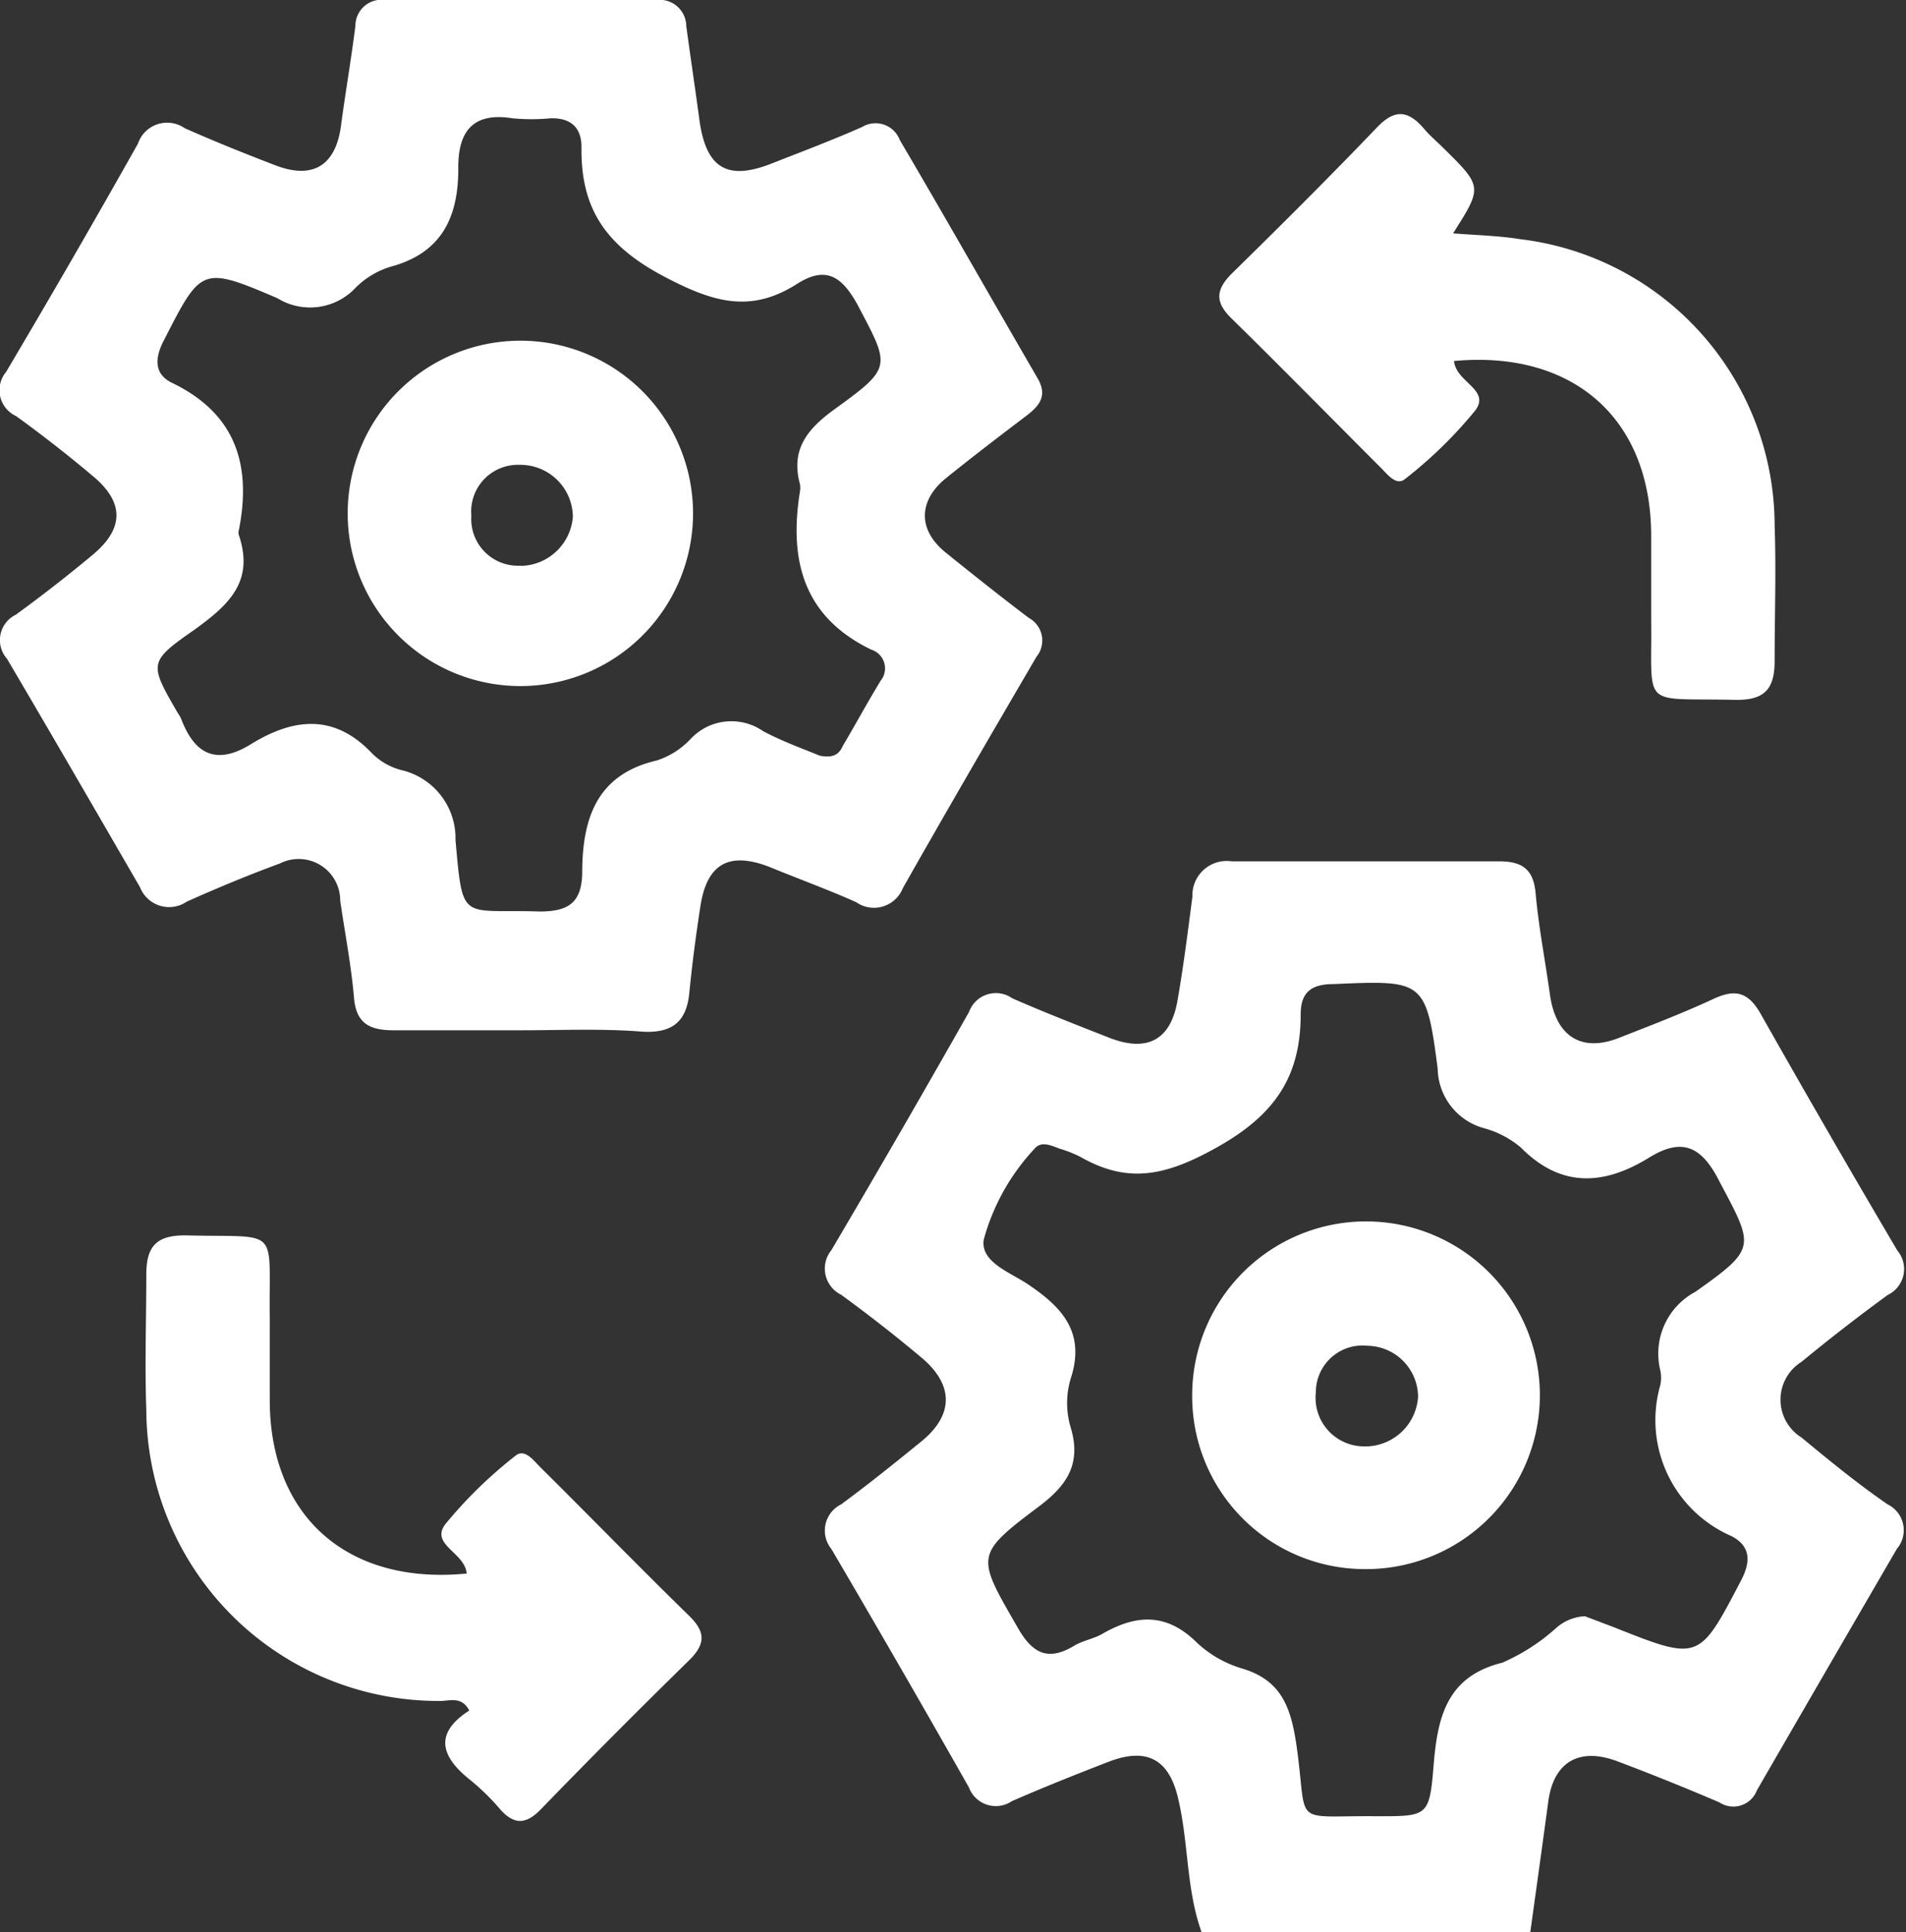
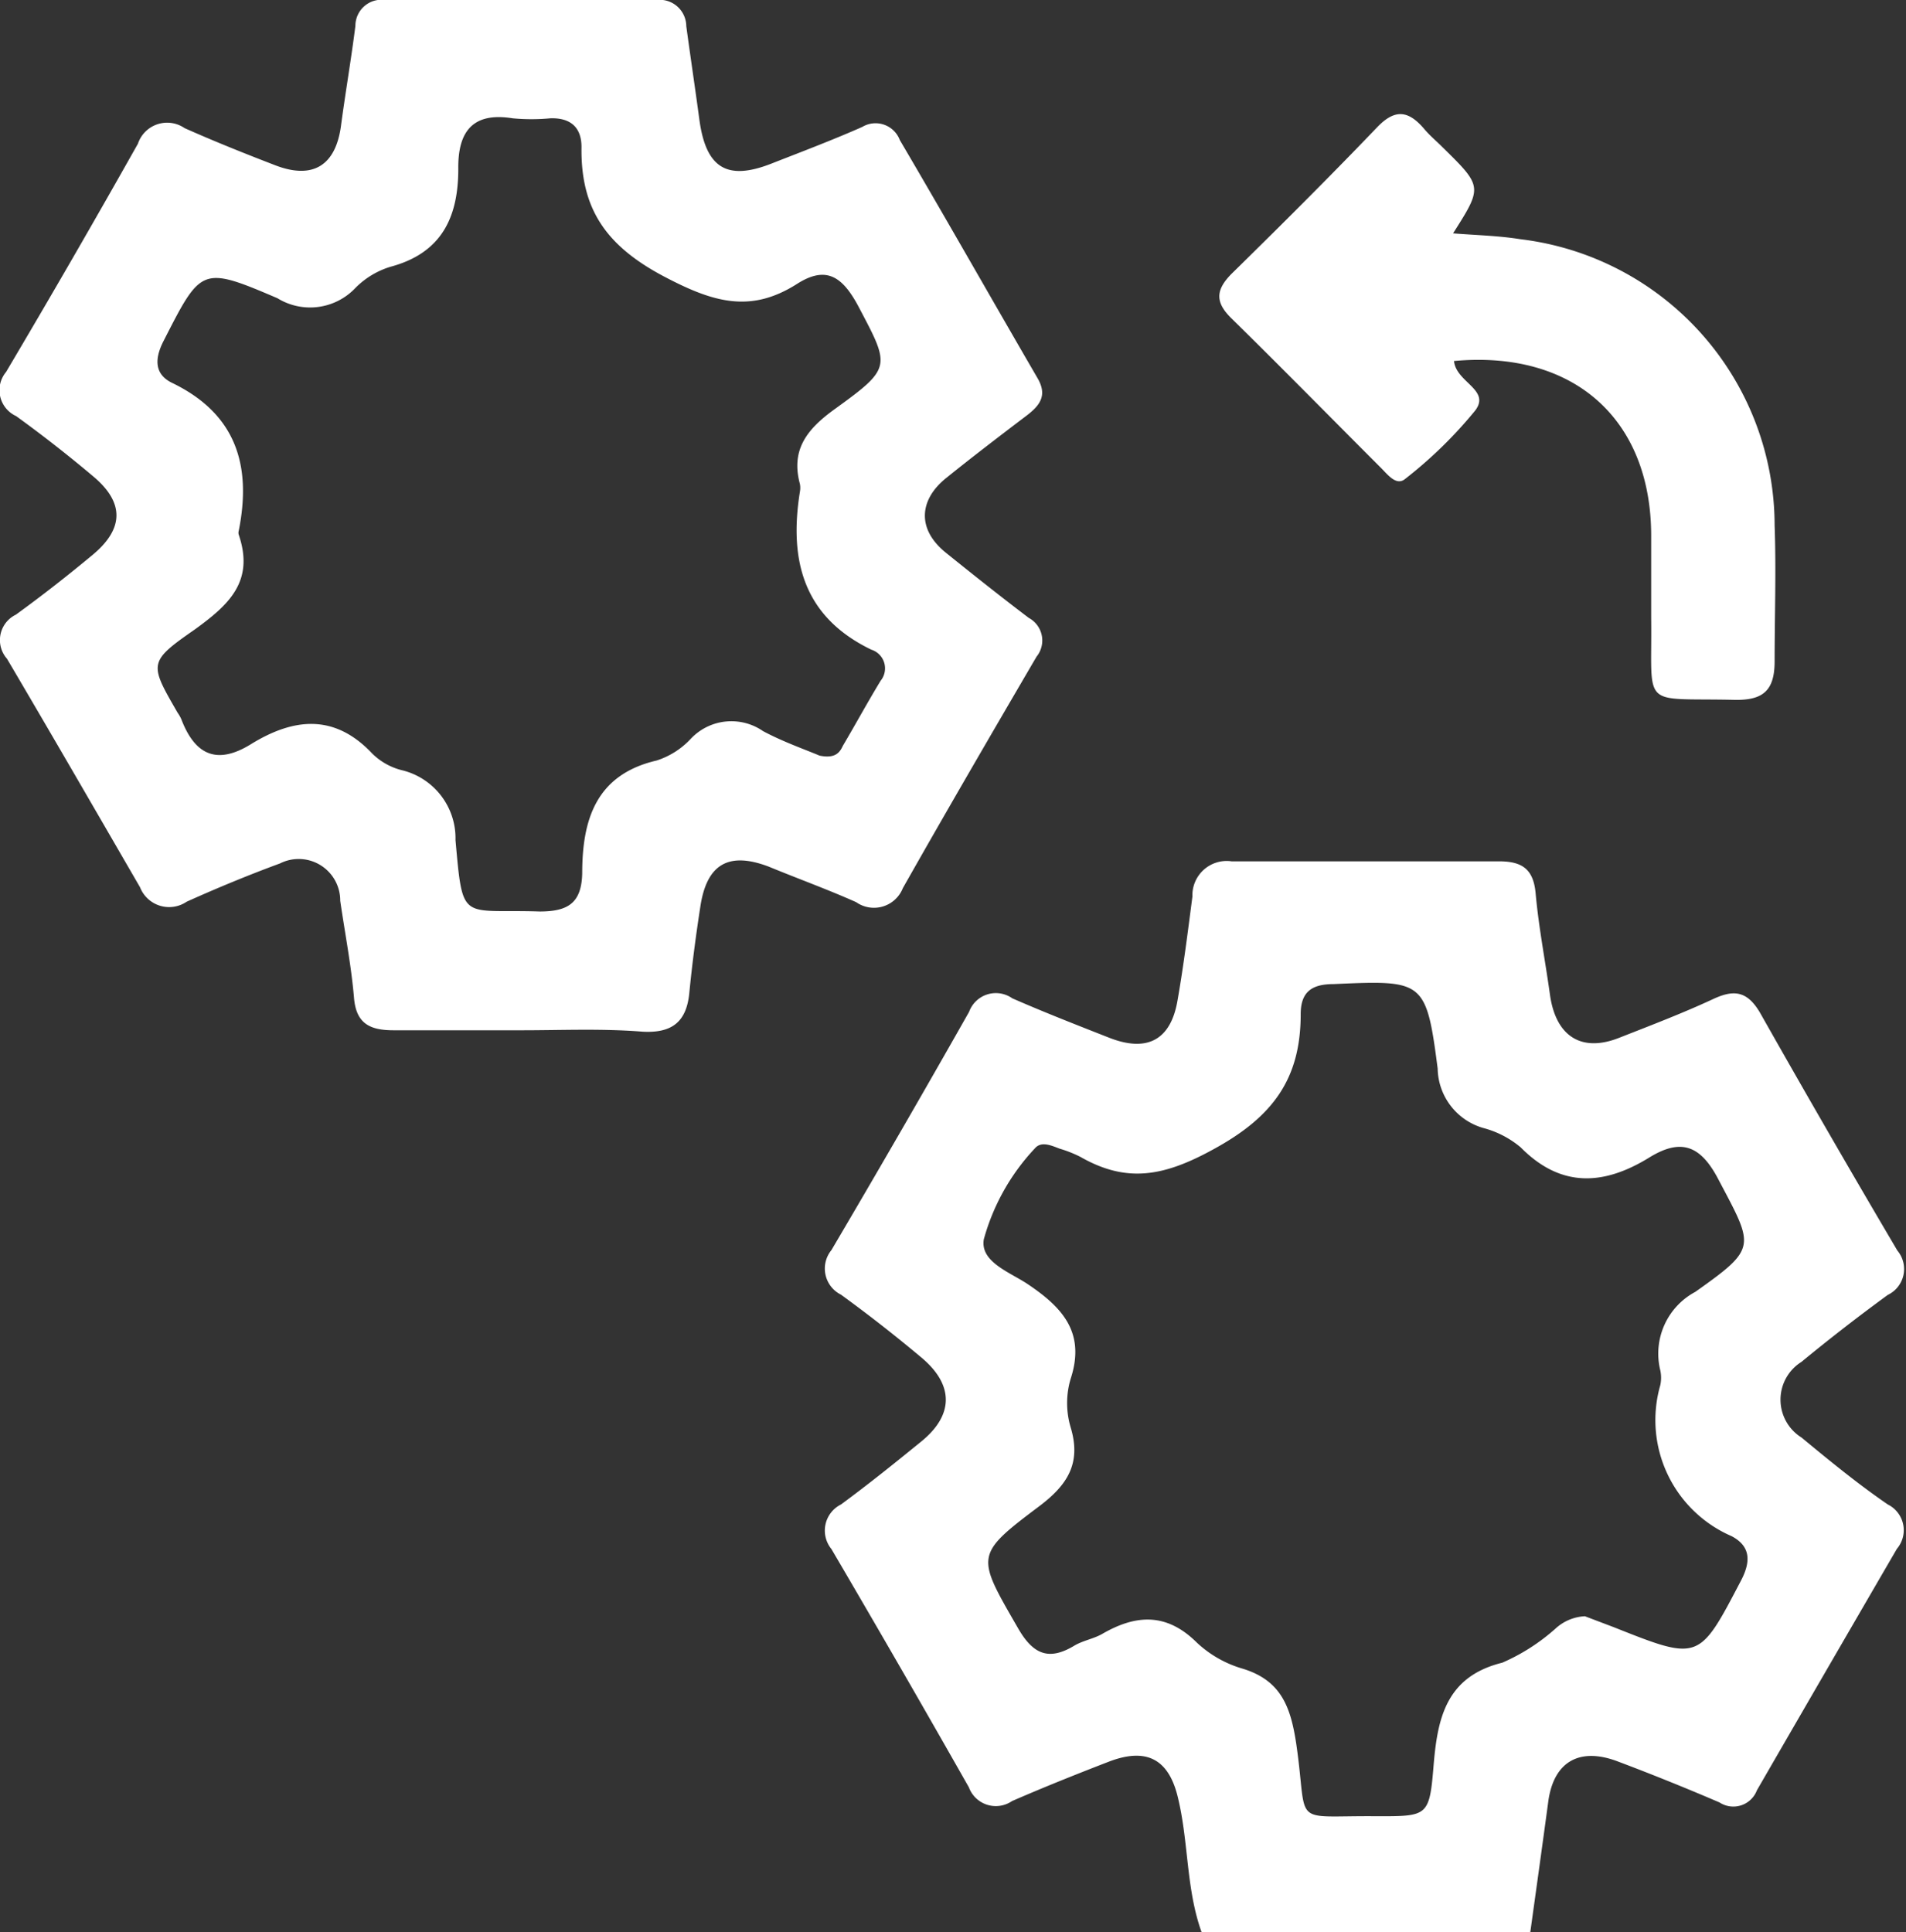
<svg xmlns="http://www.w3.org/2000/svg" viewBox="0 0 81.68 82.79">
  <rect x="0" y="0" width="81.68" height="82.79" fill="#333333" stroke="none" />
  <defs>
    <style>.cls-1{fill:#fff;}</style>
  </defs>
  <g id="Layer_2" data-name="Layer 2">
    <g id="Layer_1-2" data-name="Layer 1">
      <path class="cls-1" d="M51.49,82.79c-.66-1.84-.55-3.82-1-5.71-.38-1.67-1.32-2.21-2.94-1.6-1.4.54-2.8,1.1-4.18,1.7a1.23,1.23,0,0,1-1.85-.59q-2.91-5.13-5.89-10.21a1.25,1.25,0,0,1,.41-1.91c1.17-.86,2.3-1.77,3.43-2.69,1.41-1.14,1.42-2.44,0-3.62-1.11-.93-2.26-1.83-3.43-2.68a1.25,1.25,0,0,1-.41-1.91q3-5.09,5.9-10.21a1.22,1.22,0,0,1,1.85-.58c1.37.6,2.78,1.15,4.18,1.7,1.61.62,2.61.08,2.9-1.6.26-1.48.45-3,.64-4.46a1.47,1.47,0,0,1,1.68-1.51q5.73,0,11.46,0c1,0,1.48.34,1.57,1.39.13,1.44.41,2.87.61,4.31.25,1.82,1.37,2.51,3,1.85,1.35-.53,2.71-1.05,4-1.65.88-.41,1.45-.35,2,.58q2.9,5.13,5.89,10.2a1.23,1.23,0,0,1-.41,1.9q-1.89,1.38-3.7,2.87a1.91,1.91,0,0,0,0,3.24c1.21,1,2.43,2,3.7,2.87a1.23,1.23,0,0,1,.39,1.9c-2,3.44-4,6.89-6,10.35a1.08,1.08,0,0,1-1.6.52q-2.14-.92-4.34-1.75c-1.66-.64-2.77,0-3,1.71s-.51,3.72-.77,5.59ZM67.92,69.26l1.24.47c3.67,1.46,3.65,1.44,5.45-2,.43-.82.41-1.47-.4-1.9a5.42,5.42,0,0,1-3.06-6.47,1.53,1.53,0,0,0,0-.64,3,3,0,0,1,1.5-3.36c2.67-1.89,2.52-1.92,1-4.8-.79-1.53-1.65-1.78-3-.94-1.93,1.18-3.76,1.29-5.48-.45a4.1,4.1,0,0,0-1.56-.82,2.7,2.7,0,0,1-2-2.56C61.12,42,61,42,57.16,42.17c-.93,0-1.42.32-1.42,1.29,0,2.75-1.17,4.39-3.74,5.79-2.13,1.17-3.72,1.46-5.71.32a5.31,5.31,0,0,0-.89-.35c-.36-.14-.79-.33-1.06,0a9.26,9.26,0,0,0-2.18,3.89C42,54.06,43.23,54.5,44,55c1.5,1,2.54,2.08,1.88,4.09a3.65,3.65,0,0,0,0,2.07c.47,1.55-.14,2.48-1.35,3.39-2.78,2.09-2.69,2.12-.91,5.21.64,1.12,1.31,1.43,2.42.76.37-.22.82-.29,1.19-.5,1.45-.84,2.76-.92,4.06.37a4.83,4.83,0,0,0,1.94,1.11c1.67.5,2.08,1.64,2.32,3.23.53,3.62-.32,3.06,3.5,3.1,2.15,0,2.21,0,2.39-2.23.17-2,.55-3.76,2.94-4.35a8.55,8.55,0,0,0,2.29-1.47A2,2,0,0,1,67.92,69.26Z" />
      <path class="cls-1" d="M22.35,44.15c-1.83,0-3.66,0-5.48,0-1,0-1.61-.27-1.7-1.4-.12-1.39-.39-2.77-.59-4.15A1.78,1.78,0,0,0,12,37c-1.36.5-2.71,1.06-4,1.64a1.34,1.34,0,0,1-2-.62C4.1,34.74,2.21,31.47.3,28.23a1.21,1.21,0,0,1,.38-1.89c1.13-.82,2.23-1.68,3.31-2.58q2-1.68,0-3.35-1.6-1.35-3.3-2.58a1.22,1.22,0,0,1-.43-1.89q2.88-4.86,5.65-9.78a1.32,1.32,0,0,1,2-.67c1.28.57,2.58,1.09,3.88,1.59,1.63.63,2.59,0,2.82-1.67.19-1.43.44-2.87.62-4.3A1.12,1.12,0,0,1,16.51,0c3.87,0,7.74,0,11.62,0a1.14,1.14,0,0,1,1.28,1.12c.18,1.33.38,2.66.56,4,.28,2.08,1.18,2.64,3.09,1.89,1.3-.51,2.6-1,3.89-1.57A1.11,1.11,0,0,1,38.56,6c2,3.4,3.93,6.81,5.9,10.2.44.75.1,1.18-.48,1.62-1.16.88-2.31,1.76-3.44,2.67s-1.28,2.17,0,3.2,2.35,1.88,3.55,2.79a1.1,1.1,0,0,1,.33,1.66c-1.93,3.3-3.85,6.6-5.73,9.92a1.33,1.33,0,0,1-2,.6c-1.23-.55-2.48-1-3.74-1.52-1.73-.66-2.67-.11-2.94,1.73-.19,1.23-.35,2.45-.47,3.68s-.73,1.73-2,1.66C25.8,44.07,24.08,44.15,22.35,44.15ZM35.12,32.38c.68.14.87-.14,1-.42.55-.93,1.06-1.87,1.62-2.79a.84.84,0,0,0-.4-1.33c-2.92-1.41-3.53-3.84-3.06-6.77a.92.92,0,0,0,0-.33c-.4-1.48.32-2.36,1.48-3.2,2.49-1.8,2.39-1.82,1-4.46-.67-1.23-1.36-1.71-2.61-.91-2,1.27-3.6.78-5.69-.32-2.5-1.32-3.58-2.91-3.54-5.55,0-.85-.48-1.26-1.34-1.23a8.65,8.65,0,0,1-1.61,0c-1.73-.28-2.35.59-2.33,2.16,0,2.08-.71,3.61-2.9,4.2a3.57,3.57,0,0,0-1.51.91,2.67,2.67,0,0,1-3.34.44C8.62,11.38,8.62,11.46,7,14.63c-.39.77-.37,1.42.38,1.78,2.75,1.33,3.41,3.55,2.85,6.34a.29.29,0,0,0,0,.16c.68,2-.41,3-1.89,4.07-2,1.39-1.94,1.46-.73,3.56a1.56,1.56,0,0,1,.16.28c.57,1.49,1.49,2,3,1.06,1.81-1.11,3.56-1.31,5.18.41A2.76,2.76,0,0,0,17.2,33,3,3,0,0,1,19.52,36c.32,3.58.23,2.95,3.61,3.06,1.22,0,1.79-.37,1.82-1.63,0-2.26.56-4.23,3.19-4.84a3.43,3.43,0,0,0,1.48-.95,2.39,2.39,0,0,1,3.08-.31C33.56,31.79,34.48,32.11,35.12,32.38Z" />
      <path class="cls-1" d="M62.31,15.47c.09.92,1.58,1.23.91,2.12a18.72,18.72,0,0,1-3,2.93c-.39.33-.77-.21-1.07-.5-2.13-2.13-4.24-4.28-6.39-6.39-.71-.7-.64-1.22,0-1.88,2.11-2.07,4.21-4.16,6.26-6.3.75-.78,1.32-.73,2,.06.24.29.53.53.8.8C63.54,8,63.54,8,62.27,10c1,.08,1.95.1,2.88.25a12.37,12.37,0,0,1,10.9,12.27c.07,1.94,0,3.88,0,5.82,0,1.26-.5,1.68-1.74,1.65-4.06-.09-3.5.44-3.55-3.51,0-1.19,0-2.37,0-3.56C70.74,17.92,67.4,15,62.31,15.47Z" />
-       <path class="cls-1" d="M20,67.43c-.08-.91-1.57-1.23-.92-2.11a19.08,19.08,0,0,1,3-2.93c.4-.34.78.19,1.07.48,2.14,2.12,4.24,4.28,6.4,6.39.69.68.68,1.19,0,1.87q-3.23,3.16-6.38,6.41c-.63.65-1.14.66-1.73,0a9.84,9.84,0,0,0-1.26-1.24c-1.27-1-1.62-2-.07-3-.34-.65-.88-.39-1.3-.41A12.52,12.52,0,0,1,6.27,60.42c-.07-1.94,0-3.88,0-5.81,0-1.26.49-1.69,1.73-1.67,4.07.1,3.51-.43,3.56,3.52,0,1.18,0,2.36,0,3.55C11.57,65,14.91,67.93,20,67.43Z" />
-       <path class="cls-1" d="M51.09,59.83a7.45,7.45,0,1,1,7.37,7.41A7.4,7.4,0,0,1,51.09,59.83Zm7.52-2.16a2,2,0,0,0-2.22,2,2.08,2.08,0,0,0,2,2.31,2.27,2.27,0,0,0,2.38-2.13A2.2,2.2,0,0,0,58.61,57.67Z" />
-       <path class="cls-1" d="M29.7,22a7.4,7.4,0,1,1-14.8,0,7.4,7.4,0,0,1,14.8,0Zm-7.39,2.25a2.28,2.28,0,0,0,2.24-2.11,2.25,2.25,0,0,0-2.29-2.22,2,2,0,0,0-2.06,2.18A2,2,0,0,0,22.31,24.24Z" />
    </g>
  </g>
</svg>